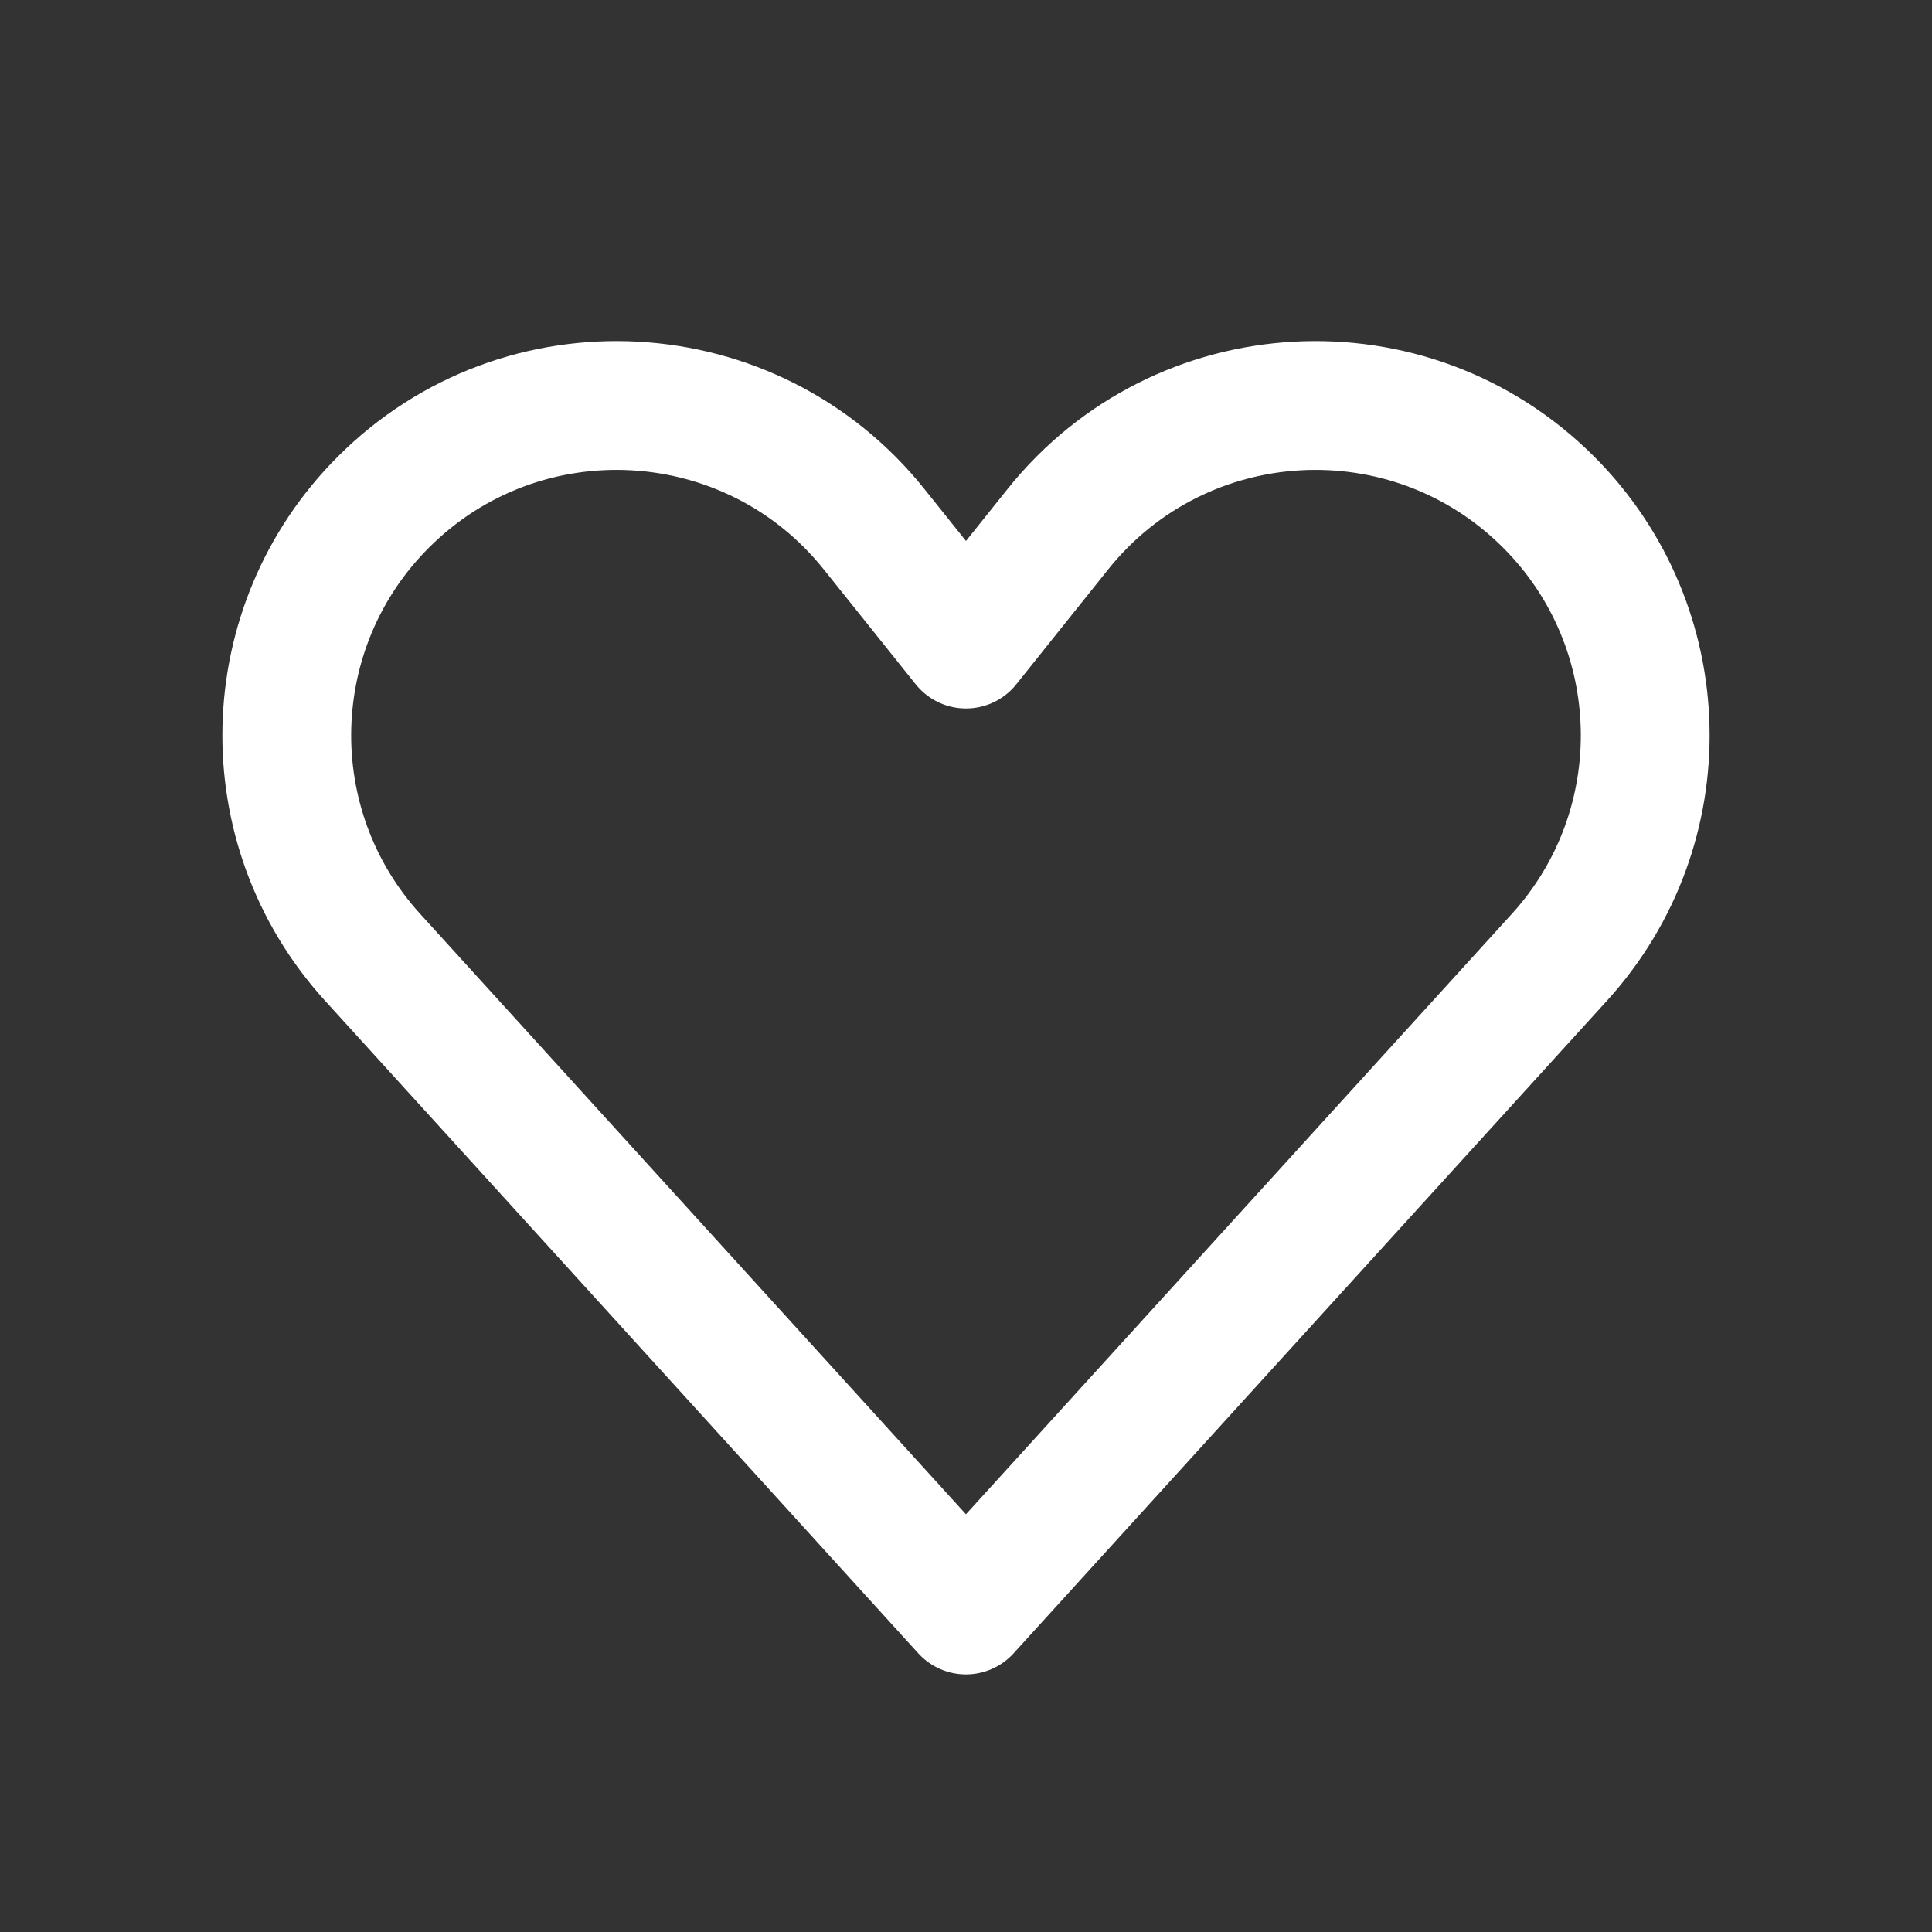
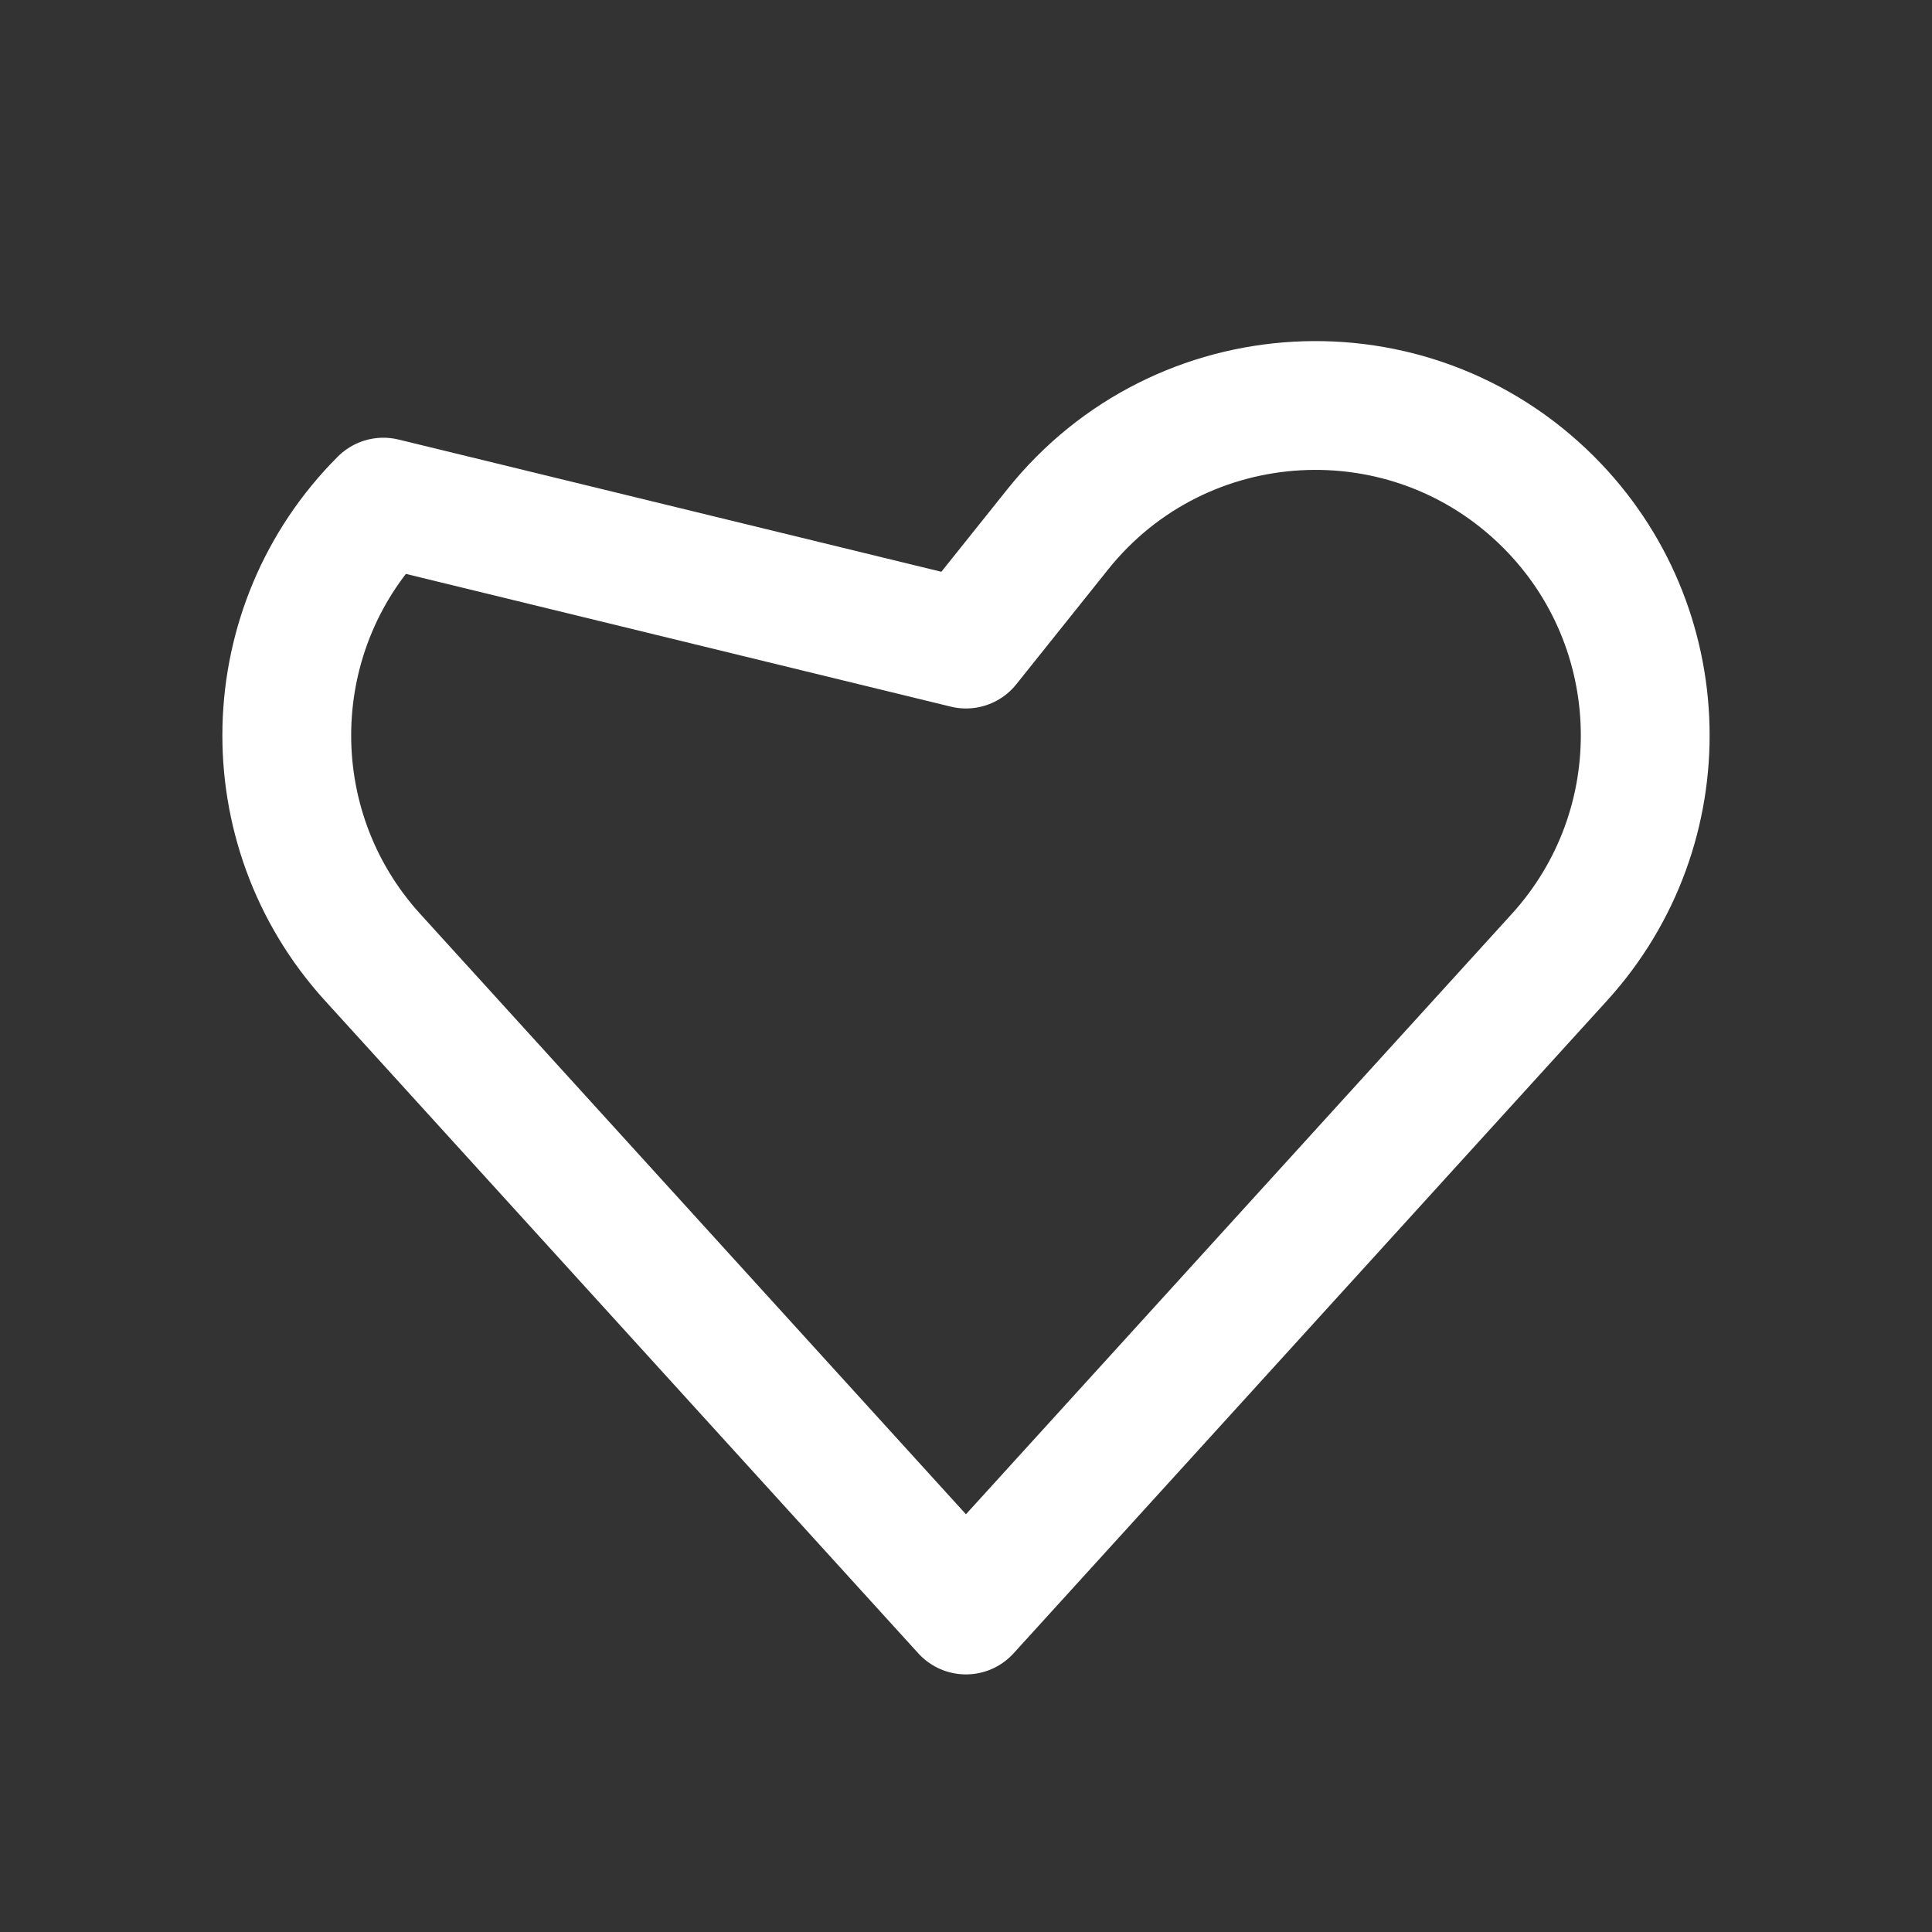
<svg xmlns="http://www.w3.org/2000/svg" width="30" height="30" viewBox="0 0 30 30" fill="none">
  <rect x="0" y="0" width="30" height="30" fill="#333333" stroke="none" />
-   <path d="M24.047 7.797C25.98 9.73 26.054 12.841 24.215 14.864L14.999 25L5.785 14.864C3.946 12.841 4.02 9.73 5.953 7.797C8.112 5.638 11.667 5.835 13.574 8.219L15 10.001L16.425 8.219C18.332 5.835 21.888 5.638 24.047 7.797Z" stroke="white" stroke-width="2" stroke-linecap="round" stroke-linejoin="round" />
+   <path d="M24.047 7.797C25.98 9.73 26.054 12.841 24.215 14.864L14.999 25L5.785 14.864C3.946 12.841 4.02 9.73 5.953 7.797L15 10.001L16.425 8.219C18.332 5.835 21.888 5.638 24.047 7.797Z" stroke="white" stroke-width="2" stroke-linecap="round" stroke-linejoin="round" />
</svg>